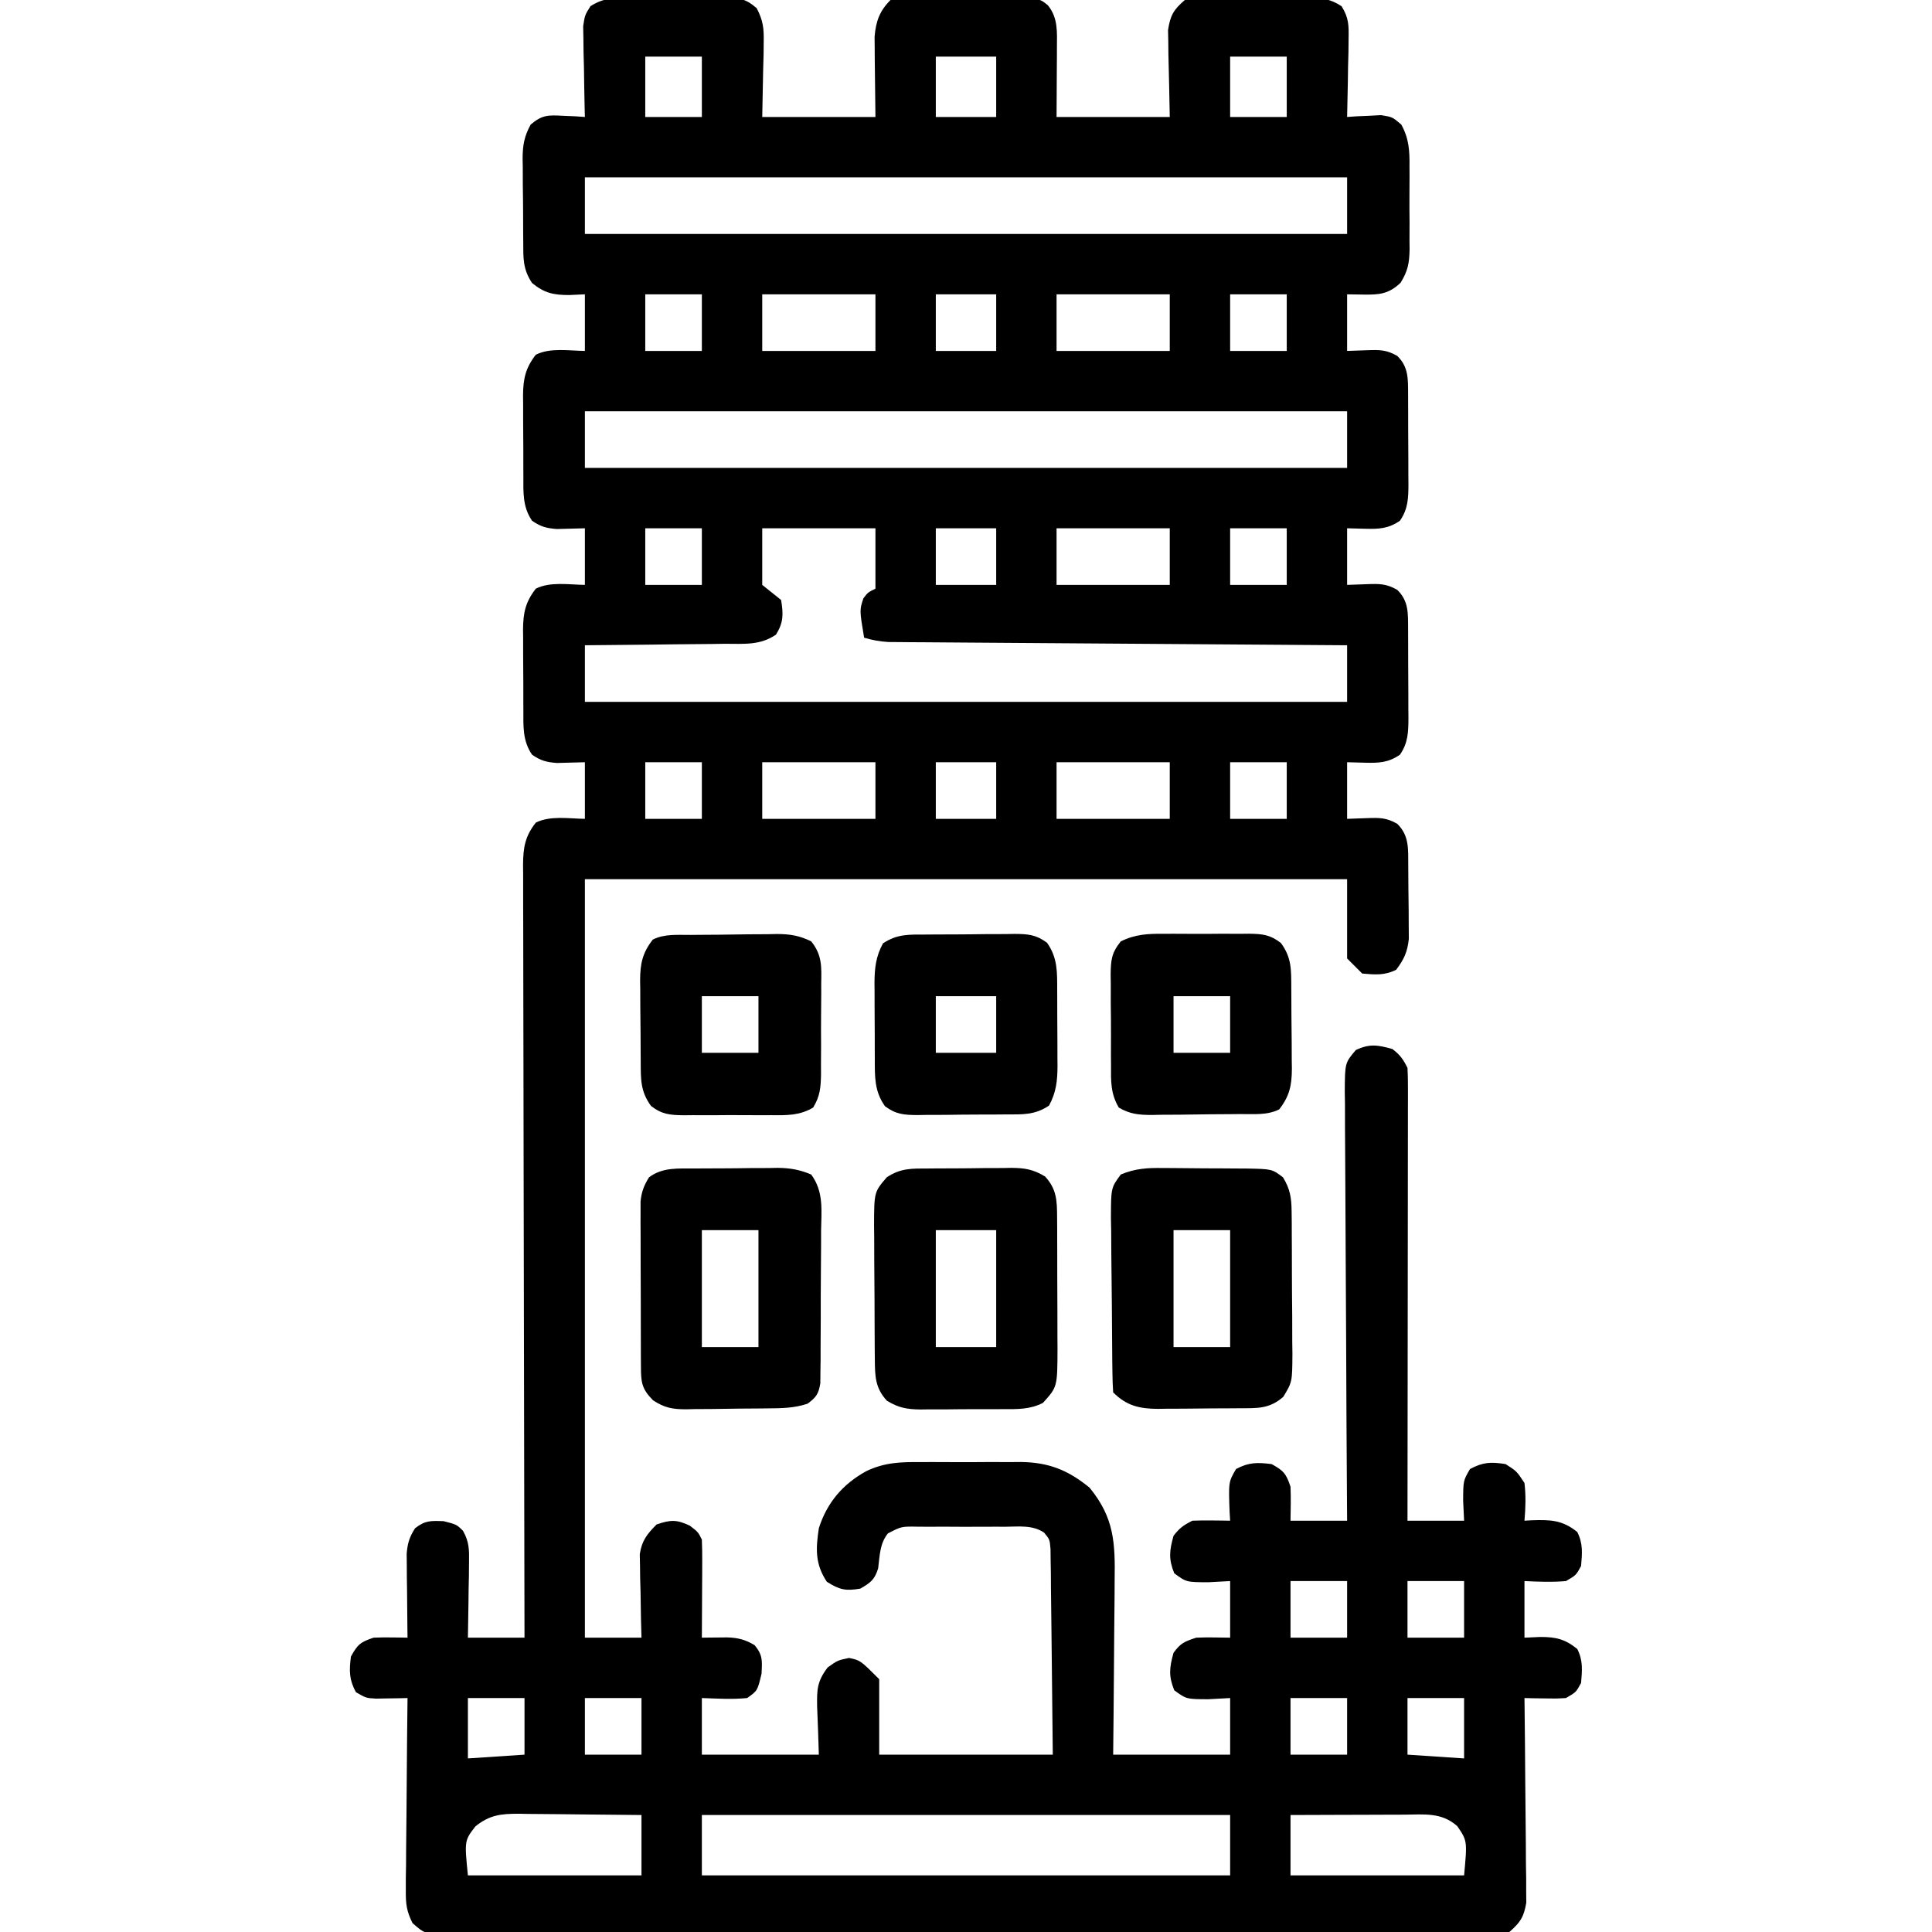
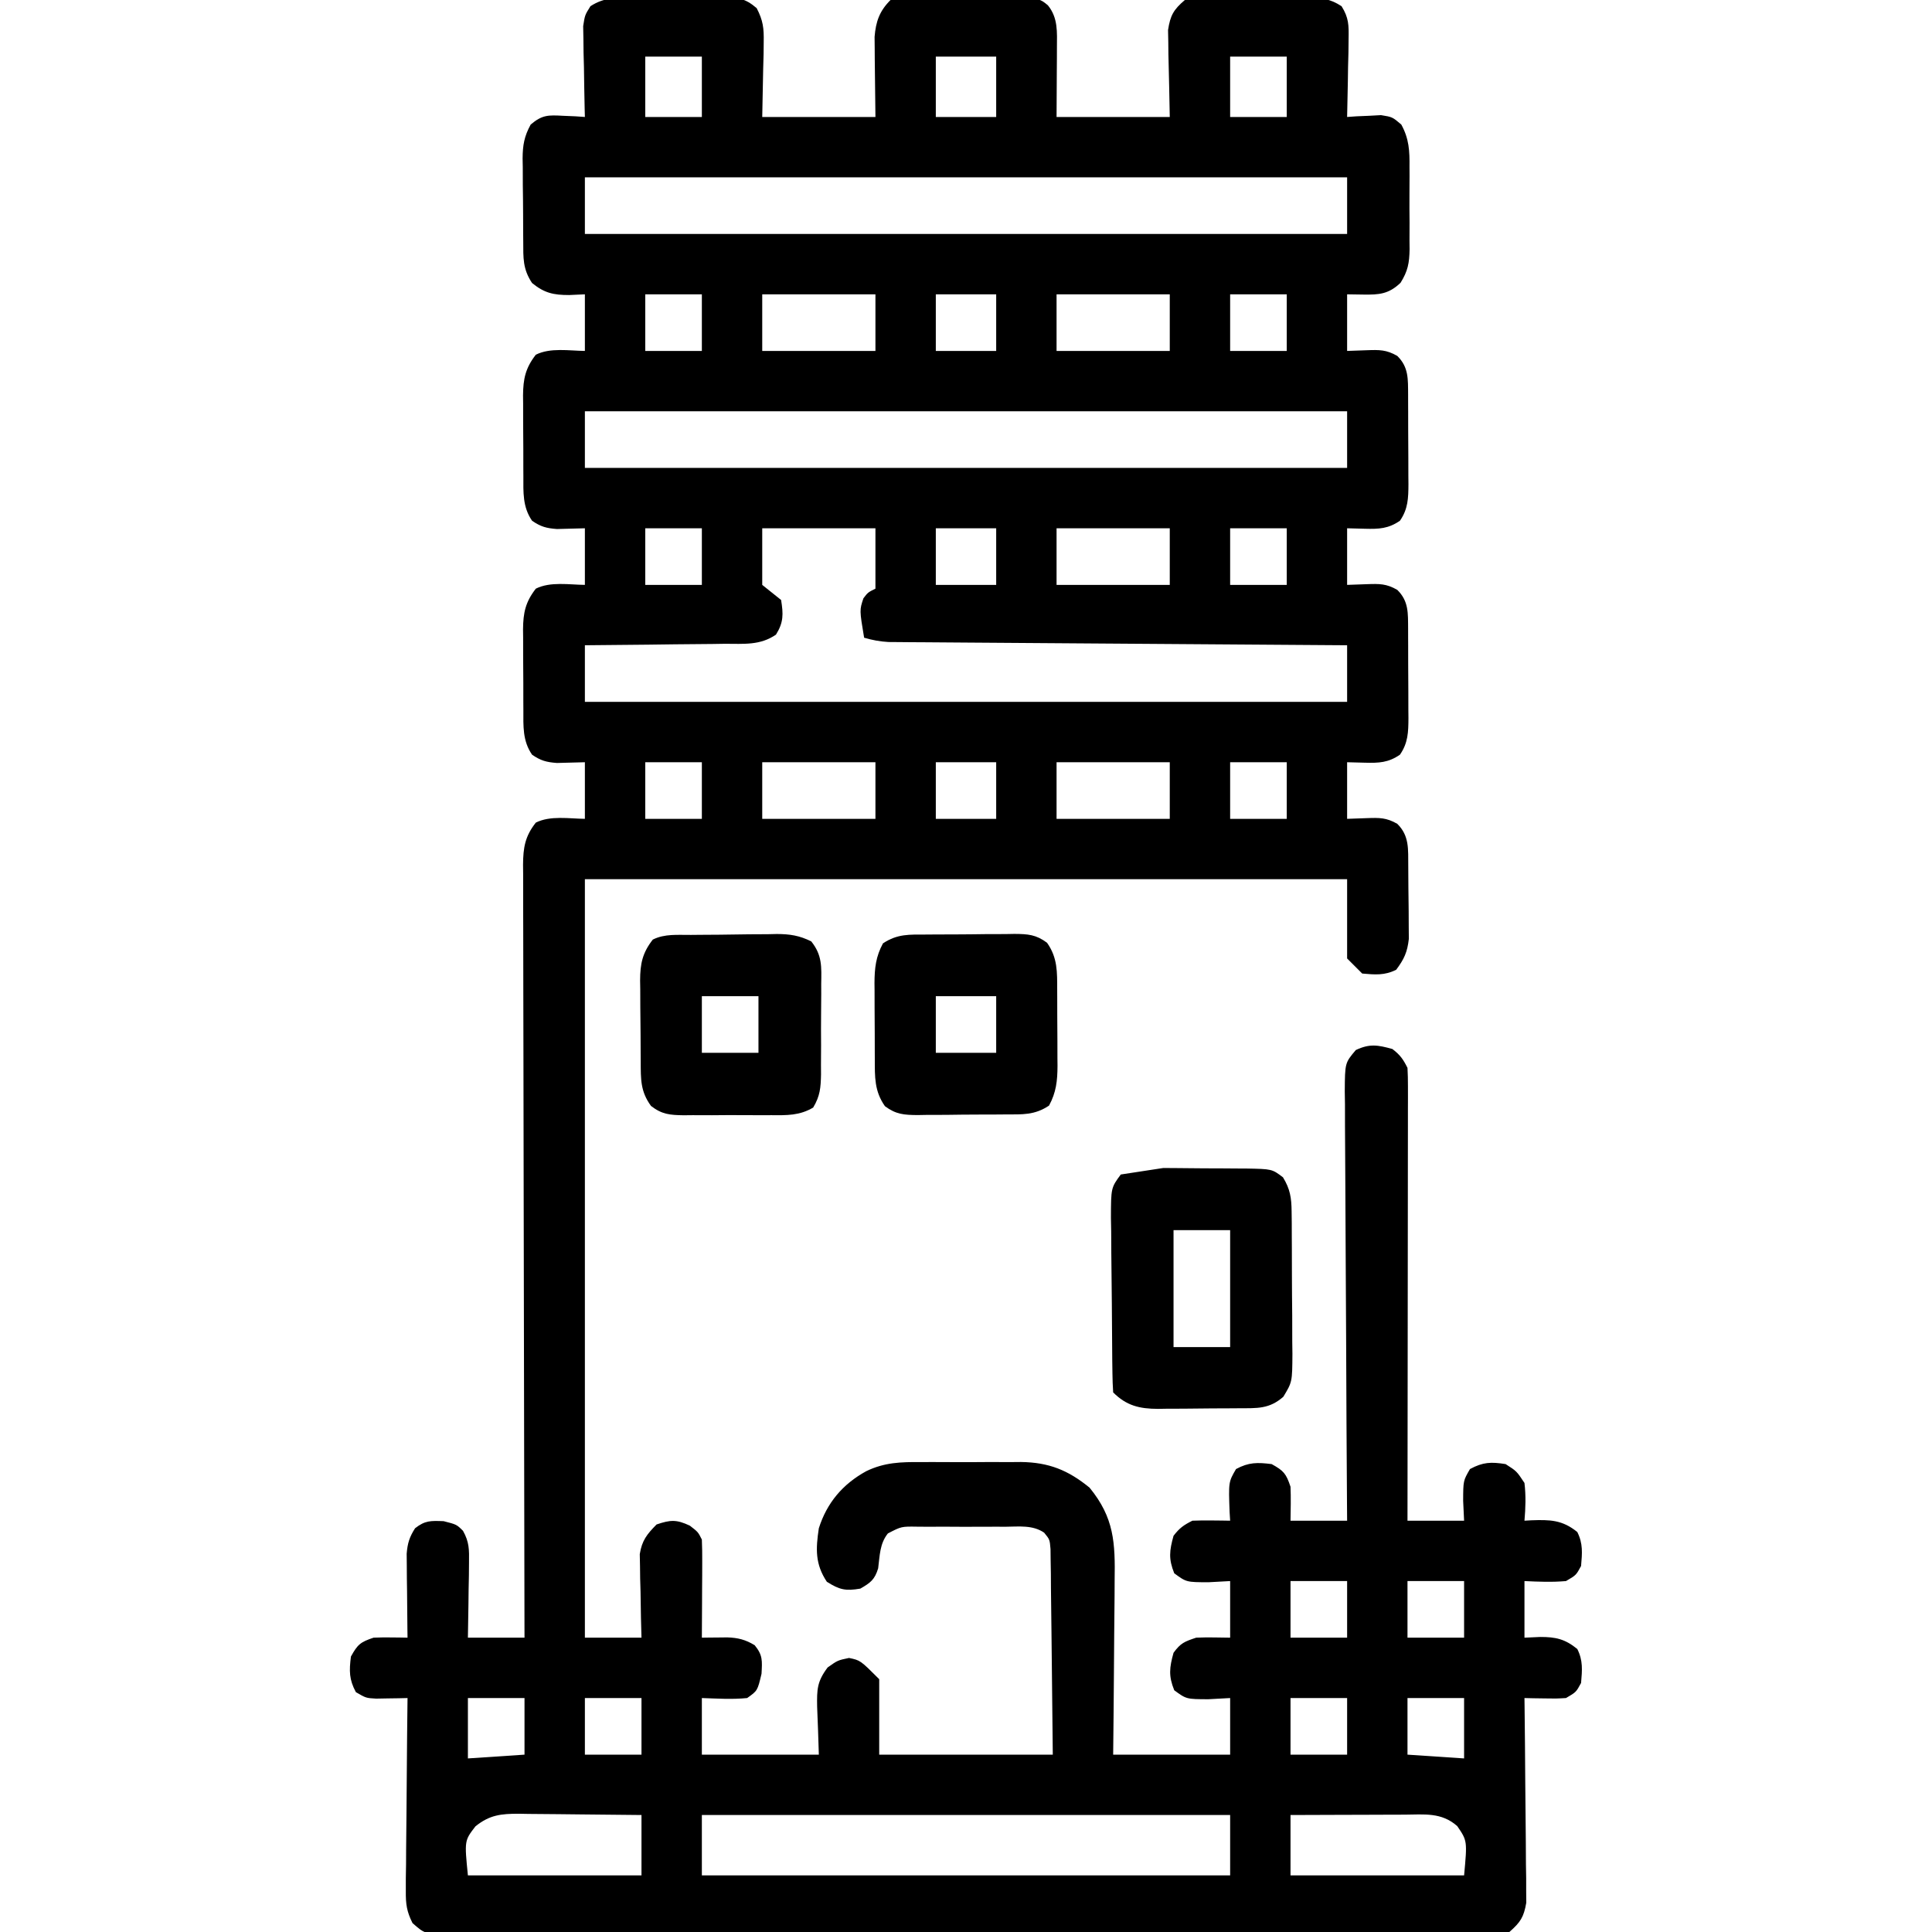
<svg xmlns="http://www.w3.org/2000/svg" version="1.1" width="512" height="512">
  <path d="M0 0 C0.85 -0.006 1.701 -0.012 2.577 -0.019 C4.373 -0.026 6.168 -0.023 7.963 -0.01 C10.71 0.004 13.453 -0.03 16.199 -0.068 C17.945 -0.069 19.691 -0.067 21.438 -0.062 C22.257 -0.076 23.077 -0.089 23.922 -0.103 C27.908 -0.038 29.629 0.063 32.743 2.72 C34.453 6.018 34.682 8.042 34.609 11.742 C34.599 12.785 34.589 13.829 34.579 14.904 C34.543 16.215 34.506 17.527 34.469 18.879 C34.386 23.066 34.304 27.253 34.219 31.566 C44.119 31.566 54.019 31.566 64.219 31.566 C64.14 23.893 64.14 23.893 64.039 16.22 C64.034 15.258 64.029 14.296 64.023 13.305 C64.013 12.325 64.002 11.346 63.992 10.337 C64.327 6.24 65.304 3.481 68.219 0.566 C71.197 0.354 74.079 0.262 77.059 0.266 C77.936 0.261 78.814 0.257 79.719 0.253 C81.577 0.247 83.436 0.246 85.295 0.251 C88.142 0.254 90.987 0.23 93.834 0.205 C95.638 0.203 97.442 0.202 99.246 0.203 C100.099 0.194 100.952 0.185 101.832 0.175 C107.802 0.222 107.802 0.222 109.925 1.975 C112.642 5.317 112.338 9.058 112.316 13.207 C112.314 14.172 112.311 15.136 112.309 16.13 C112.3 17.346 112.291 18.563 112.281 19.816 C112.261 23.694 112.24 27.571 112.219 31.566 C122.119 31.566 132.019 31.566 142.219 31.566 C142.061 23.234 142.061 23.234 141.858 14.904 C141.848 13.86 141.838 12.817 141.828 11.742 C141.807 10.679 141.786 9.616 141.765 8.521 C142.361 4.643 143.224 3.121 146.219 0.566 C149.151 -0.15 151.994 -0.111 155 -0.062 C156.276 -0.066 156.276 -0.066 157.577 -0.07 C159.373 -0.069 161.168 -0.055 162.963 -0.031 C165.71 0.004 168.453 -0.01 171.199 -0.029 C172.945 -0.022 174.691 -0.013 176.438 0 C177.257 -0.005 178.077 -0.01 178.922 -0.015 C182.565 0.06 184.64 0.19 187.743 2.208 C189.665 5.279 189.677 7.253 189.609 10.863 C189.59 12.671 189.59 12.671 189.57 14.516 C189.52 16.397 189.52 16.397 189.469 18.316 C189.451 19.586 189.433 20.856 189.414 22.164 C189.367 25.299 189.301 28.432 189.219 31.566 C190.039 31.508 190.858 31.45 191.703 31.391 C193.32 31.323 193.32 31.323 194.969 31.254 C196.036 31.196 197.103 31.138 198.203 31.078 C201.219 31.566 201.219 31.566 203.576 33.574 C205.646 37.345 205.796 40.559 205.75 44.754 C205.754 45.534 205.758 46.314 205.762 47.118 C205.764 48.762 205.757 50.406 205.74 52.05 C205.719 54.559 205.74 57.065 205.766 59.574 C205.763 61.176 205.758 62.777 205.75 64.379 C205.758 65.125 205.766 65.871 205.775 66.639 C205.709 70.279 205.32 72.405 203.373 75.516 C200.221 78.516 197.705 78.689 193.531 78.629 C192.108 78.608 190.685 78.588 189.219 78.566 C189.219 83.516 189.219 88.466 189.219 93.566 C190.951 93.505 192.684 93.443 194.469 93.379 C197.768 93.261 199.636 93.23 202.516 94.891 C205.565 97.891 205.346 101.062 205.383 105.14 C205.385 106.246 205.385 106.246 205.387 107.375 C205.39 108.138 205.393 108.901 205.397 109.688 C205.402 111.301 205.404 112.914 205.404 114.527 C205.406 116.991 205.424 119.455 205.443 121.92 C205.446 123.488 205.448 125.057 205.449 126.625 C205.456 127.361 205.464 128.096 205.471 128.854 C205.454 132.568 205.375 135.46 203.219 138.566 C200.16 140.681 197.626 140.788 193.969 140.691 C192.401 140.65 190.834 140.609 189.219 140.566 C189.219 145.516 189.219 150.466 189.219 155.566 C190.951 155.505 192.684 155.443 194.469 155.379 C197.768 155.261 199.636 155.23 202.516 156.891 C205.565 159.891 205.346 163.062 205.383 167.14 C205.385 168.246 205.385 168.246 205.387 169.375 C205.39 170.138 205.393 170.901 205.397 171.688 C205.402 173.301 205.404 174.914 205.404 176.527 C205.406 178.991 205.424 181.455 205.443 183.92 C205.446 185.488 205.448 187.057 205.449 188.625 C205.456 189.361 205.464 190.096 205.471 190.854 C205.454 194.568 205.375 197.46 203.219 200.566 C200.16 202.681 197.626 202.788 193.969 202.691 C192.401 202.65 190.834 202.609 189.219 202.566 C189.219 207.516 189.219 212.466 189.219 217.566 C190.951 217.505 192.684 217.443 194.469 217.379 C197.768 217.261 199.636 217.23 202.516 218.891 C205.773 222.096 205.371 225.703 205.422 230.027 C205.438 231.988 205.453 233.948 205.459 235.908 C205.469 237.928 205.5 239.946 205.531 241.965 C205.536 243.244 205.542 244.522 205.547 245.84 C205.556 247.01 205.566 248.179 205.575 249.384 C205.182 252.892 204.321 254.76 202.219 257.566 C199.127 259.112 196.624 258.86 193.219 258.566 C191.899 257.246 190.579 255.926 189.219 254.566 C189.219 247.636 189.219 240.706 189.219 233.566 C122.559 233.566 55.899 233.566 -12.781 233.566 C-12.781 299.896 -12.781 366.226 -12.781 434.566 C-7.831 434.566 -2.881 434.566 2.219 434.566 C2.172 432.82 2.126 431.073 2.078 429.273 C2.041 426.975 2.004 424.677 1.969 422.379 C1.935 421.228 1.902 420.078 1.867 418.893 C1.848 417.225 1.848 417.225 1.828 415.523 C1.797 413.992 1.797 413.992 1.765 412.429 C2.341 408.797 3.66 407.162 6.219 404.566 C9.909 403.31 11.483 403.223 15.031 404.879 C17.219 406.566 17.219 406.566 18.219 408.566 C18.304 410.526 18.326 412.488 18.316 414.449 C18.312 416.199 18.312 416.199 18.307 417.984 C18.294 419.819 18.294 419.819 18.281 421.691 C18.277 422.922 18.272 424.154 18.268 425.422 C18.256 428.47 18.239 431.518 18.219 434.566 C18.834 434.558 19.45 434.549 20.084 434.54 C21.297 434.53 21.297 434.53 22.535 434.52 C23.336 434.511 24.138 434.502 24.963 434.493 C27.811 434.586 29.777 435.087 32.219 436.566 C34.386 439.226 34.214 440.655 34.031 444.129 C32.969 448.624 32.969 448.624 30.219 450.566 C26.186 450.971 22.282 450.697 18.219 450.566 C18.219 455.516 18.219 460.466 18.219 465.566 C28.449 465.566 38.679 465.566 49.219 465.566 C49.022 459.208 49.022 459.208 48.768 452.853 C48.697 448.292 48.733 446.214 51.551 442.461 C54.219 440.566 54.219 440.566 57.219 439.941 C60.219 440.566 60.219 440.566 65.219 445.566 C65.219 452.166 65.219 458.766 65.219 465.566 C80.399 465.566 95.579 465.566 111.219 465.566 C111.151 458.193 111.081 450.82 110.983 443.446 C110.939 440.013 110.899 436.579 110.872 433.146 C110.841 429.206 110.787 425.267 110.73 421.328 C110.721 419.481 110.721 419.481 110.711 417.597 C110.691 416.456 110.672 415.315 110.651 414.139 C110.64 413.133 110.629 412.128 110.617 411.091 C110.407 408.546 110.407 408.546 108.928 406.742 C105.901 404.66 102.268 405.141 98.719 405.168 C97.887 405.165 97.055 405.162 96.197 405.159 C94.439 405.157 92.68 405.163 90.922 405.175 C88.229 405.191 85.537 405.175 82.844 405.156 C81.135 405.158 79.427 405.162 77.719 405.168 C76.509 405.159 76.509 405.159 75.275 405.15 C71.098 405.085 71.098 405.085 67.519 406.942 C65.34 409.664 65.378 412.816 64.941 416.191 C64.026 419.199 62.908 420.018 60.219 421.566 C56.301 422.233 54.721 421.883 51.344 419.754 C48.221 415.069 48.39 411.04 49.219 405.566 C51.357 398.821 55.55 393.871 61.758 390.459 C66.613 388.098 71.018 387.987 76.344 388.035 C77.29 388.031 78.236 388.028 79.211 388.024 C81.202 388.021 83.192 388.028 85.182 388.045 C88.21 388.066 91.237 388.045 94.266 388.02 C96.208 388.022 98.151 388.027 100.094 388.035 C100.99 388.027 101.886 388.019 102.809 388.011 C110.18 388.119 115.276 390.159 120.969 394.816 C127.517 402.819 127.773 409.418 127.609 419.473 C127.602 420.806 127.596 422.14 127.592 423.474 C127.577 426.959 127.538 430.444 127.493 433.929 C127.452 437.496 127.434 441.062 127.414 444.629 C127.373 451.609 127.295 458.587 127.219 465.566 C137.449 465.566 147.679 465.566 158.219 465.566 C158.219 460.616 158.219 455.666 158.219 450.566 C156.321 450.67 154.424 450.773 152.469 450.879 C146.626 450.865 146.626 450.865 143.406 448.504 C141.865 444.691 142.125 442.504 143.219 438.566 C145.114 435.982 146.107 435.604 149.219 434.566 C150.78 434.499 152.344 434.481 153.906 434.504 C156.041 434.535 156.041 434.535 158.219 434.566 C158.219 429.616 158.219 424.666 158.219 419.566 C156.321 419.67 154.424 419.773 152.469 419.879 C146.626 419.865 146.626 419.865 143.406 417.504 C141.865 413.691 142.125 411.504 143.219 407.566 C144.798 405.507 145.91 404.721 148.219 403.566 C149.926 403.496 151.635 403.482 153.344 403.504 C154.254 403.513 155.164 403.522 156.102 403.531 C157.15 403.549 157.15 403.549 158.219 403.566 C158.172 402.819 158.126 402.071 158.078 401.301 C157.785 393.312 157.785 393.312 159.781 389.879 C163.156 388.062 165.44 388.094 169.219 388.566 C172.404 390.327 173.052 391.065 174.219 394.566 C174.349 397.572 174.262 400.556 174.219 403.566 C179.169 403.566 184.119 403.566 189.219 403.566 C189.208 402.047 189.197 400.527 189.185 398.962 C189.084 384.659 189.009 370.356 188.96 356.053 C188.934 348.699 188.899 341.346 188.842 333.992 C188.792 327.583 188.759 321.174 188.748 314.765 C188.742 311.371 188.726 307.977 188.69 304.583 C188.654 300.795 188.649 297.008 188.651 293.22 C188.633 292.093 188.615 290.967 188.597 289.806 C188.647 282.243 188.647 282.243 191.528 278.834 C195.199 277.105 197.352 277.492 201.219 278.566 C203.278 280.145 204.064 281.258 205.219 283.566 C205.311 285.163 205.341 286.763 205.339 288.363 C205.341 289.881 205.341 289.881 205.343 291.431 C205.34 292.546 205.336 293.66 205.332 294.809 C205.332 295.98 205.333 297.151 205.333 298.357 C205.332 301.571 205.327 304.786 205.32 308.001 C205.314 311.359 205.313 314.717 205.312 318.074 C205.309 324.435 205.301 330.796 205.291 337.156 C205.28 344.397 205.274 351.637 205.269 358.878 C205.259 373.774 205.241 388.67 205.219 403.566 C210.169 403.566 215.119 403.566 220.219 403.566 C220.136 401.834 220.054 400.101 219.969 398.316 C219.989 392.961 219.989 392.961 221.781 389.879 C225.232 388.021 227.355 387.956 231.219 388.566 C234.156 390.441 234.156 390.441 236.219 393.566 C236.621 396.943 236.514 400.184 236.219 403.566 C236.81 403.532 237.402 403.497 238.012 403.461 C242.938 403.292 246.223 403.319 250.219 406.566 C251.765 409.658 251.512 412.161 251.219 415.566 C249.906 418.004 249.906 418.004 247.219 419.566 C243.485 419.894 239.982 419.746 236.219 419.566 C236.219 424.516 236.219 429.466 236.219 434.566 C238.292 434.474 238.292 434.474 240.406 434.379 C244.5 434.372 246.956 434.916 250.219 437.566 C251.765 440.658 251.512 443.161 251.219 446.566 C249.906 449.004 249.906 449.004 247.219 450.566 C244.55 450.719 244.55 450.719 241.551 450.664 C240.056 450.643 240.056 450.643 238.531 450.621 C237.386 450.594 237.386 450.594 236.219 450.566 C236.228 451.269 236.237 451.972 236.246 452.697 C236.326 459.332 236.387 465.967 236.426 472.603 C236.447 476.014 236.475 479.425 236.521 482.836 C236.572 486.761 236.592 490.685 236.609 494.609 C236.63 495.83 236.651 497.051 236.672 498.309 C236.672 499.45 236.673 500.591 236.673 501.766 C236.682 502.768 236.691 503.769 236.7 504.801 C236.031 508.644 235.173 509.959 232.219 512.566 C228.436 513.341 224.681 513.24 220.831 513.201 C219.066 513.213 219.066 513.213 217.265 513.225 C213.998 513.241 210.732 513.236 207.465 513.22 C203.942 513.209 200.419 513.226 196.896 513.24 C189.994 513.262 183.093 513.257 176.191 513.243 C170.583 513.232 164.975 513.23 159.367 513.235 C158.17 513.237 158.17 513.237 156.95 513.238 C155.329 513.239 153.709 513.241 152.089 513.243 C136.889 513.257 121.69 513.241 106.49 513.214 C93.442 513.191 80.395 513.195 67.348 513.218 C52.203 513.245 37.059 513.256 21.914 513.24 C20.3 513.239 18.685 513.237 17.071 513.235 C15.879 513.234 15.879 513.234 14.664 513.233 C9.061 513.229 3.459 513.236 -2.144 513.248 C-8.97 513.262 -15.796 513.258 -22.622 513.231 C-26.106 513.218 -29.59 513.213 -33.074 513.23 C-36.848 513.243 -40.62 513.226 -44.394 513.201 C-46.053 513.218 -46.053 513.218 -47.746 513.235 C-55.132 513.14 -55.132 513.14 -58.463 510.2 C-59.992 507.145 -60.266 505.176 -60.235 501.766 C-60.235 500.626 -60.235 499.485 -60.234 498.309 C-60.214 497.088 -60.193 495.867 -60.172 494.609 C-60.166 493.351 -60.161 492.093 -60.155 490.797 C-60.136 487.464 -60.1 484.133 -60.056 480.8 C-60.015 477.395 -59.997 473.989 -59.977 470.584 C-59.932 463.911 -59.866 457.239 -59.781 450.566 C-60.544 450.585 -61.307 450.603 -62.093 450.621 C-63.09 450.635 -64.086 450.65 -65.113 450.664 C-66.103 450.682 -67.093 450.7 -68.113 450.719 C-70.781 450.566 -70.781 450.566 -73.469 449.004 C-75.286 445.629 -75.254 443.345 -74.781 439.566 C-73.021 436.381 -72.282 435.733 -68.781 434.566 C-67.22 434.499 -65.656 434.481 -64.094 434.504 C-63.286 434.513 -62.477 434.522 -61.645 434.531 C-60.722 434.549 -60.722 434.549 -59.781 434.566 C-59.792 433.83 -59.802 433.094 -59.813 432.335 C-59.855 428.995 -59.881 425.656 -59.906 422.316 C-59.923 421.158 -59.94 419.999 -59.957 418.805 C-59.963 417.69 -59.97 416.575 -59.977 415.426 C-59.987 414.399 -59.998 413.373 -60.008 412.315 C-59.777 409.515 -59.28 407.919 -57.781 405.566 C-55.105 403.485 -53.664 403.571 -50.219 403.691 C-46.781 404.566 -46.781 404.566 -45.085 406.241 C-43.414 409.221 -43.438 411.239 -43.488 414.645 C-43.498 415.805 -43.508 416.965 -43.518 418.16 C-43.543 419.367 -43.568 420.573 -43.594 421.816 C-43.614 423.649 -43.614 423.649 -43.635 425.52 C-43.67 428.535 -43.724 431.551 -43.781 434.566 C-38.831 434.566 -33.881 434.566 -28.781 434.566 C-28.784 433.484 -28.787 432.401 -28.79 431.285 C-28.856 404.954 -28.906 378.623 -28.937 352.293 C-28.952 339.559 -28.973 326.826 -29.008 314.093 C-29.037 302.996 -29.057 291.899 -29.064 280.803 C-29.067 274.926 -29.077 269.049 -29.098 263.171 C-29.119 257.642 -29.125 252.112 -29.121 246.583 C-29.121 244.551 -29.127 242.52 -29.139 240.489 C-29.154 237.718 -29.15 234.948 -29.142 232.178 C-29.151 231.372 -29.159 230.565 -29.168 229.734 C-29.132 225.176 -28.641 222.179 -25.781 218.566 C-21.93 216.641 -16.981 217.518 -12.781 217.566 C-12.781 212.616 -12.781 207.666 -12.781 202.566 C-15.255 202.632 -17.729 202.697 -20.203 202.762 C-22.986 202.551 -24.491 202.149 -26.781 200.566 C-29.314 196.894 -29.087 192.99 -29.082 188.695 C-29.086 187.936 -29.091 187.177 -29.095 186.394 C-29.101 184.791 -29.101 183.189 -29.097 181.586 C-29.094 179.141 -29.117 176.697 -29.143 174.252 C-29.145 172.691 -29.146 171.131 -29.145 169.57 C-29.154 168.843 -29.163 168.116 -29.172 167.367 C-29.132 162.93 -28.52 160.092 -25.781 156.566 C-21.93 154.641 -16.981 155.518 -12.781 155.566 C-12.781 150.616 -12.781 145.666 -12.781 140.566 C-15.255 140.632 -17.729 140.697 -20.203 140.762 C-22.986 140.551 -24.491 140.149 -26.781 138.566 C-29.314 134.894 -29.087 130.99 -29.082 126.695 C-29.086 125.936 -29.091 125.177 -29.095 124.394 C-29.101 122.791 -29.101 121.189 -29.097 119.586 C-29.094 117.141 -29.117 114.697 -29.143 112.252 C-29.145 110.691 -29.146 109.131 -29.145 107.57 C-29.154 106.843 -29.163 106.116 -29.172 105.367 C-29.132 100.93 -28.52 98.092 -25.781 94.566 C-21.93 92.641 -16.981 93.518 -12.781 93.566 C-12.781 88.616 -12.781 83.666 -12.781 78.566 C-14.163 78.628 -15.545 78.69 -16.969 78.754 C-21.077 78.754 -23.516 78.238 -26.781 75.566 C-29.267 71.838 -29.104 68.894 -29.117 64.574 C-29.124 63.791 -29.131 63.008 -29.137 62.202 C-29.147 60.546 -29.152 58.89 -29.152 57.234 C-29.156 54.707 -29.193 52.183 -29.23 49.656 C-29.236 48.046 -29.24 46.435 -29.242 44.824 C-29.257 44.072 -29.271 43.32 -29.286 42.545 C-29.255 39 -28.853 36.697 -27.143 33.57 C-24.091 30.981 -22.478 31.039 -18.531 31.254 C-17.454 31.299 -16.376 31.344 -15.266 31.391 C-14.446 31.449 -13.626 31.507 -12.781 31.566 C-12.802 30.769 -12.823 29.972 -12.845 29.151 C-12.928 25.54 -12.98 21.929 -13.031 18.316 C-13.065 17.062 -13.098 15.808 -13.133 14.516 C-13.146 13.31 -13.159 12.105 -13.172 10.863 C-13.193 9.753 -13.214 8.643 -13.235 7.499 C-12.781 4.566 -12.781 4.566 -11.306 2.208 C-7.597 -0.204 -4.341 -0.026 0 0 Z M3.219 15.566 C3.219 20.846 3.219 26.126 3.219 31.566 C8.169 31.566 13.119 31.566 18.219 31.566 C18.219 26.286 18.219 21.006 18.219 15.566 C13.269 15.566 8.319 15.566 3.219 15.566 Z M80.219 15.566 C80.219 20.846 80.219 26.126 80.219 31.566 C85.499 31.566 90.779 31.566 96.219 31.566 C96.219 26.286 96.219 21.006 96.219 15.566 C90.939 15.566 85.659 15.566 80.219 15.566 Z M158.219 15.566 C158.219 20.846 158.219 26.126 158.219 31.566 C163.169 31.566 168.119 31.566 173.219 31.566 C173.219 26.286 173.219 21.006 173.219 15.566 C168.269 15.566 163.319 15.566 158.219 15.566 Z M-12.781 47.566 C-12.781 52.516 -12.781 57.466 -12.781 62.566 C53.879 62.566 120.539 62.566 189.219 62.566 C189.219 57.616 189.219 52.666 189.219 47.566 C122.559 47.566 55.899 47.566 -12.781 47.566 Z M3.219 78.566 C3.219 83.516 3.219 88.466 3.219 93.566 C8.169 93.566 13.119 93.566 18.219 93.566 C18.219 88.616 18.219 83.666 18.219 78.566 C13.269 78.566 8.319 78.566 3.219 78.566 Z M34.219 78.566 C34.219 83.516 34.219 88.466 34.219 93.566 C44.119 93.566 54.019 93.566 64.219 93.566 C64.219 88.616 64.219 83.666 64.219 78.566 C54.319 78.566 44.419 78.566 34.219 78.566 Z M80.219 78.566 C80.219 83.516 80.219 88.466 80.219 93.566 C85.499 93.566 90.779 93.566 96.219 93.566 C96.219 88.616 96.219 83.666 96.219 78.566 C90.939 78.566 85.659 78.566 80.219 78.566 Z M112.219 78.566 C112.219 83.516 112.219 88.466 112.219 93.566 C122.119 93.566 132.019 93.566 142.219 93.566 C142.219 88.616 142.219 83.666 142.219 78.566 C132.319 78.566 122.419 78.566 112.219 78.566 Z M158.219 78.566 C158.219 83.516 158.219 88.466 158.219 93.566 C163.169 93.566 168.119 93.566 173.219 93.566 C173.219 88.616 173.219 83.666 173.219 78.566 C168.269 78.566 163.319 78.566 158.219 78.566 Z M-12.781 109.566 C-12.781 114.516 -12.781 119.466 -12.781 124.566 C53.879 124.566 120.539 124.566 189.219 124.566 C189.219 119.616 189.219 114.666 189.219 109.566 C122.559 109.566 55.899 109.566 -12.781 109.566 Z M3.219 140.566 C3.219 145.516 3.219 150.466 3.219 155.566 C8.169 155.566 13.119 155.566 18.219 155.566 C18.219 150.616 18.219 145.666 18.219 140.566 C13.269 140.566 8.319 140.566 3.219 140.566 Z M34.219 140.566 C34.219 145.516 34.219 150.466 34.219 155.566 C36.694 157.546 36.694 157.546 39.219 159.566 C39.822 163.32 39.892 165.483 37.864 168.747 C33.643 171.65 29.335 171.17 24.328 171.176 C22.738 171.201 22.738 171.201 21.117 171.226 C17.734 171.274 14.352 171.296 10.969 171.316 C8.674 171.345 6.38 171.374 4.086 171.406 C-1.536 171.48 -7.159 171.53 -12.781 171.566 C-12.781 176.516 -12.781 181.466 -12.781 186.566 C53.879 186.566 120.539 186.566 189.219 186.566 C189.219 181.616 189.219 176.666 189.219 171.566 C187.674 171.556 186.13 171.546 184.538 171.535 C170 171.438 155.461 171.335 140.923 171.227 C133.449 171.172 125.974 171.118 118.499 171.069 C111.984 171.026 105.47 170.98 98.955 170.93 C95.505 170.903 92.056 170.878 88.606 170.857 C84.756 170.834 80.906 170.803 77.056 170.772 C75.911 170.766 74.765 170.76 73.586 170.754 C72.537 170.744 71.488 170.735 70.407 170.725 C69.497 170.718 68.586 170.712 67.647 170.705 C65.37 170.575 63.403 170.205 61.219 169.566 C59.997 162.233 59.997 162.233 61.031 159.129 C62.219 157.566 62.219 157.566 64.219 156.566 C64.219 151.286 64.219 146.006 64.219 140.566 C54.319 140.566 44.419 140.566 34.219 140.566 Z M80.219 140.566 C80.219 145.516 80.219 150.466 80.219 155.566 C85.499 155.566 90.779 155.566 96.219 155.566 C96.219 150.616 96.219 145.666 96.219 140.566 C90.939 140.566 85.659 140.566 80.219 140.566 Z M112.219 140.566 C112.219 145.516 112.219 150.466 112.219 155.566 C122.119 155.566 132.019 155.566 142.219 155.566 C142.219 150.616 142.219 145.666 142.219 140.566 C132.319 140.566 122.419 140.566 112.219 140.566 Z M158.219 140.566 C158.219 145.516 158.219 150.466 158.219 155.566 C163.169 155.566 168.119 155.566 173.219 155.566 C173.219 150.616 173.219 145.666 173.219 140.566 C168.269 140.566 163.319 140.566 158.219 140.566 Z M3.219 202.566 C3.219 207.516 3.219 212.466 3.219 217.566 C8.169 217.566 13.119 217.566 18.219 217.566 C18.219 212.616 18.219 207.666 18.219 202.566 C13.269 202.566 8.319 202.566 3.219 202.566 Z M34.219 202.566 C34.219 207.516 34.219 212.466 34.219 217.566 C44.119 217.566 54.019 217.566 64.219 217.566 C64.219 212.616 64.219 207.666 64.219 202.566 C54.319 202.566 44.419 202.566 34.219 202.566 Z M80.219 202.566 C80.219 207.516 80.219 212.466 80.219 217.566 C85.499 217.566 90.779 217.566 96.219 217.566 C96.219 212.616 96.219 207.666 96.219 202.566 C90.939 202.566 85.659 202.566 80.219 202.566 Z M112.219 202.566 C112.219 207.516 112.219 212.466 112.219 217.566 C122.119 217.566 132.019 217.566 142.219 217.566 C142.219 212.616 142.219 207.666 142.219 202.566 C132.319 202.566 122.419 202.566 112.219 202.566 Z M158.219 202.566 C158.219 207.516 158.219 212.466 158.219 217.566 C163.169 217.566 168.119 217.566 173.219 217.566 C173.219 212.616 173.219 207.666 173.219 202.566 C168.269 202.566 163.319 202.566 158.219 202.566 Z M174.219 419.566 C174.219 424.516 174.219 429.466 174.219 434.566 C179.169 434.566 184.119 434.566 189.219 434.566 C189.219 429.616 189.219 424.666 189.219 419.566 C184.269 419.566 179.319 419.566 174.219 419.566 Z M205.219 419.566 C205.219 424.516 205.219 429.466 205.219 434.566 C210.169 434.566 215.119 434.566 220.219 434.566 C220.219 429.616 220.219 424.666 220.219 419.566 C215.269 419.566 210.319 419.566 205.219 419.566 Z M-43.781 450.566 C-43.781 455.846 -43.781 461.126 -43.781 466.566 C-38.831 466.236 -33.881 465.906 -28.781 465.566 C-28.781 460.616 -28.781 455.666 -28.781 450.566 C-33.731 450.566 -38.681 450.566 -43.781 450.566 Z M-12.781 450.566 C-12.781 455.516 -12.781 460.466 -12.781 465.566 C-7.831 465.566 -2.881 465.566 2.219 465.566 C2.219 460.616 2.219 455.666 2.219 450.566 C-2.731 450.566 -7.681 450.566 -12.781 450.566 Z M174.219 450.566 C174.219 455.516 174.219 460.466 174.219 465.566 C179.169 465.566 184.119 465.566 189.219 465.566 C189.219 460.616 189.219 455.666 189.219 450.566 C184.269 450.566 179.319 450.566 174.219 450.566 Z M205.219 450.566 C205.219 455.516 205.219 460.466 205.219 465.566 C210.169 465.896 215.119 466.226 220.219 466.566 C220.219 461.286 220.219 456.006 220.219 450.566 C215.269 450.566 210.319 450.566 205.219 450.566 Z M-41.781 484.566 C-44.706 488.352 -44.706 488.352 -43.781 497.566 C-28.601 497.566 -13.421 497.566 2.219 497.566 C2.219 492.286 2.219 487.006 2.219 481.566 C-3.244 481.492 -8.706 481.438 -14.169 481.402 C-16.027 481.387 -17.884 481.366 -19.741 481.34 C-22.415 481.304 -25.088 481.287 -27.762 481.273 C-28.589 481.258 -29.416 481.242 -30.269 481.227 C-34.935 481.225 -38.008 481.511 -41.781 484.566 Z M18.219 481.566 C18.219 486.846 18.219 492.126 18.219 497.566 C64.419 497.566 110.619 497.566 158.219 497.566 C158.219 492.286 158.219 487.006 158.219 481.566 C112.019 481.566 65.819 481.566 18.219 481.566 Z M174.219 481.566 C174.219 486.846 174.219 492.126 174.219 497.566 C189.399 497.566 204.579 497.566 220.219 497.566 C221.068 488.408 221.068 488.408 218.406 484.504 C214.223 480.799 209.677 481.436 204.395 481.469 C203.102 481.471 203.102 481.471 201.784 481.473 C199.033 481.479 196.282 481.491 193.531 481.504 C191.666 481.509 189.801 481.513 187.936 481.518 C183.363 481.529 178.791 481.546 174.219 481.566 Z " fill="#000000" transform="translate(167.781,-0.566)" />
-   <path d="M0 0 C1.174 -0.01 1.174 -0.01 2.373 -0.02 C4.028 -0.03 5.684 -0.035 7.34 -0.035 C9.867 -0.039 12.392 -0.075 14.918 -0.113 C16.529 -0.119 18.139 -0.123 19.75 -0.125 C20.878 -0.147 20.878 -0.147 22.03 -0.169 C25.653 -0.137 27.834 0.231 30.961 2.115 C34.07 5.489 34.132 8.559 34.153 13.025 C34.159 13.95 34.166 14.874 34.172 15.827 C34.174 16.819 34.175 17.81 34.176 18.832 C34.181 20.371 34.181 20.371 34.186 21.94 C34.191 24.108 34.193 26.276 34.193 28.444 C34.195 31.757 34.213 35.071 34.232 38.385 C34.235 40.492 34.237 42.6 34.238 44.707 C34.245 45.697 34.253 46.686 34.26 47.706 C34.226 57.89 34.226 57.89 30.388 62.121 C26.965 63.868 23.675 63.784 19.918 63.77 C19.136 63.775 18.355 63.78 17.55 63.785 C15.9 63.792 14.25 63.791 12.6 63.782 C10.082 63.773 7.566 63.802 5.049 63.834 C3.443 63.836 1.837 63.835 0.23 63.832 C-0.519 63.843 -1.268 63.854 -2.04 63.866 C-5.651 63.818 -7.829 63.435 -10.944 61.555 C-14.076 58.162 -14.116 55.05 -14.153 50.555 C-14.163 49.61 -14.173 48.666 -14.182 47.693 C-14.187 46.679 -14.191 45.665 -14.195 44.621 C-14.201 43.573 -14.207 42.525 -14.213 41.446 C-14.222 39.231 -14.229 37.016 -14.232 34.801 C-14.242 31.415 -14.273 28.029 -14.305 24.643 C-14.311 22.49 -14.316 20.337 -14.32 18.184 C-14.333 17.172 -14.345 16.16 -14.358 15.118 C-14.33 6.234 -14.33 6.234 -10.992 2.336 C-7.264 -0.15 -4.32 0.013 0 0 Z M2.008 16.336 C2.008 26.566 2.008 36.796 2.008 47.336 C7.288 47.336 12.568 47.336 18.008 47.336 C18.008 37.106 18.008 26.876 18.008 16.336 C12.728 16.336 7.448 16.336 2.008 16.336 Z " fill="#000000" transform="translate(245.992,309.664)" />
-   <path d="M0 0 C0.782 0.001 1.565 0.002 2.371 0.003 C4.019 0.009 5.668 0.025 7.316 0.049 C9.835 0.086 12.353 0.09 14.873 0.09 C16.478 0.1 18.083 0.111 19.688 0.125 C20.439 0.127 21.19 0.129 21.964 0.132 C28.873 0.257 28.873 0.257 31.777 2.461 C33.676 5.548 34.037 7.922 34.068 11.517 C34.081 12.522 34.093 13.527 34.107 14.562 C34.109 15.641 34.111 16.72 34.113 17.832 C34.12 18.947 34.127 20.061 34.133 21.209 C34.144 23.565 34.148 25.921 34.148 28.278 C34.152 31.882 34.189 35.484 34.227 39.088 C34.232 41.378 34.236 43.667 34.238 45.957 C34.253 47.034 34.267 48.111 34.282 49.221 C34.236 56.7 34.236 56.7 31.874 60.617 C28.122 63.917 24.89 63.637 20.102 63.664 C18.958 63.673 18.958 63.673 17.792 63.681 C16.177 63.691 14.562 63.697 12.948 63.701 C10.485 63.711 8.023 63.742 5.561 63.773 C3.991 63.78 2.421 63.785 0.852 63.789 C-0.249 63.808 -0.249 63.808 -1.371 63.826 C-6.262 63.805 -9.702 62.981 -13.223 59.461 C-13.342 57.764 -13.393 56.063 -13.416 54.362 C-13.432 53.274 -13.448 52.186 -13.464 51.065 C-13.508 46.079 -13.55 41.093 -13.573 36.107 C-13.589 33.473 -13.617 30.84 -13.655 28.206 C-13.709 24.42 -13.731 20.634 -13.746 16.848 C-13.769 15.668 -13.791 14.489 -13.815 13.274 C-13.794 5.238 -13.794 5.238 -11.204 1.716 C-7.412 0.12 -4.045 -0.078 0 0 Z M2.777 16.461 C2.777 26.691 2.777 36.921 2.777 47.461 C7.727 47.461 12.677 47.461 17.777 47.461 C17.777 37.231 17.777 27.001 17.777 16.461 C12.827 16.461 7.877 16.461 2.777 16.461 Z " fill="#000000" transform="translate(308.223,309.539)" />
-   <path d="M0 0 C0.782 -0.007 1.563 -0.013 2.368 -0.02 C4.018 -0.03 5.668 -0.035 7.318 -0.035 C9.836 -0.039 12.352 -0.075 14.869 -0.113 C16.475 -0.119 18.081 -0.123 19.688 -0.125 C20.437 -0.139 21.186 -0.154 21.958 -0.169 C25.269 -0.14 27.834 0.304 30.887 1.595 C34.265 6.171 33.581 11.123 33.504 16.652 C33.504 17.86 33.504 19.068 33.504 20.313 C33.499 22.866 33.481 25.419 33.452 27.971 C33.41 31.887 33.411 35.801 33.418 39.717 C33.407 42.195 33.395 44.674 33.379 47.152 C33.379 48.327 33.379 49.502 33.378 50.713 C33.362 51.801 33.346 52.889 33.33 54.01 C33.322 54.968 33.313 55.927 33.305 56.914 C32.84 59.769 32.21 60.633 29.91 62.336 C26.283 63.545 22.916 63.536 19.137 63.574 C18.376 63.582 17.615 63.59 16.831 63.599 C15.223 63.612 13.614 63.623 12.005 63.631 C9.551 63.648 7.098 63.692 4.645 63.736 C3.079 63.746 1.514 63.755 -0.051 63.762 C-1.146 63.788 -1.146 63.788 -2.264 63.815 C-5.927 63.799 -7.924 63.443 -11.03 61.434 C-14.052 58.356 -14.217 56.691 -14.235 52.491 C-14.241 51.483 -14.248 50.475 -14.254 49.436 C-14.256 48.343 -14.257 47.251 -14.258 46.125 C-14.261 45.005 -14.264 43.886 -14.268 42.732 C-14.273 40.36 -14.275 37.987 -14.275 35.615 C-14.277 31.983 -14.295 28.351 -14.314 24.719 C-14.317 22.417 -14.319 20.115 -14.32 17.812 C-14.327 16.724 -14.335 15.635 -14.342 14.514 C-14.339 13.499 -14.336 12.485 -14.333 11.44 C-14.334 10.549 -14.336 9.658 -14.337 8.74 C-14.07 6.146 -13.454 4.544 -12.09 2.336 C-8.523 -0.371 -4.289 0.013 0 0 Z M1.91 16.336 C1.91 26.566 1.91 36.796 1.91 47.336 C6.86 47.336 11.81 47.336 16.91 47.336 C16.91 37.106 16.91 26.876 16.91 16.336 C11.96 16.336 7.01 16.336 1.91 16.336 Z " fill="#000000" transform="translate(184.09,309.664)" />
+   <path d="M0 0 C0.782 0.001 1.565 0.002 2.371 0.003 C4.019 0.009 5.668 0.025 7.316 0.049 C9.835 0.086 12.353 0.09 14.873 0.09 C16.478 0.1 18.083 0.111 19.688 0.125 C20.439 0.127 21.19 0.129 21.964 0.132 C28.873 0.257 28.873 0.257 31.777 2.461 C33.676 5.548 34.037 7.922 34.068 11.517 C34.081 12.522 34.093 13.527 34.107 14.562 C34.109 15.641 34.111 16.72 34.113 17.832 C34.12 18.947 34.127 20.061 34.133 21.209 C34.144 23.565 34.148 25.921 34.148 28.278 C34.152 31.882 34.189 35.484 34.227 39.088 C34.232 41.378 34.236 43.667 34.238 45.957 C34.253 47.034 34.267 48.111 34.282 49.221 C34.236 56.7 34.236 56.7 31.874 60.617 C28.122 63.917 24.89 63.637 20.102 63.664 C18.958 63.673 18.958 63.673 17.792 63.681 C16.177 63.691 14.562 63.697 12.948 63.701 C10.485 63.711 8.023 63.742 5.561 63.773 C3.991 63.78 2.421 63.785 0.852 63.789 C-0.249 63.808 -0.249 63.808 -1.371 63.826 C-6.262 63.805 -9.702 62.981 -13.223 59.461 C-13.342 57.764 -13.393 56.063 -13.416 54.362 C-13.432 53.274 -13.448 52.186 -13.464 51.065 C-13.508 46.079 -13.55 41.093 -13.573 36.107 C-13.589 33.473 -13.617 30.84 -13.655 28.206 C-13.709 24.42 -13.731 20.634 -13.746 16.848 C-13.769 15.668 -13.791 14.489 -13.815 13.274 C-13.794 5.238 -13.794 5.238 -11.204 1.716 Z M2.777 16.461 C2.777 26.691 2.777 36.921 2.777 47.461 C7.727 47.461 12.677 47.461 17.777 47.461 C17.777 37.231 17.777 27.001 17.777 16.461 C12.827 16.461 7.877 16.461 2.777 16.461 Z " fill="#000000" transform="translate(308.223,309.539)" />
  <path d="M0 0 C0.83 -0.007 1.659 -0.013 2.514 -0.02 C4.269 -0.03 6.023 -0.035 7.777 -0.035 C10.459 -0.039 13.14 -0.075 15.822 -0.113 C17.527 -0.119 19.232 -0.123 20.938 -0.125 C22.139 -0.147 22.139 -0.147 23.365 -0.169 C26.956 -0.139 29.087 0.002 32.01 2.177 C34.834 6.175 34.696 9.972 34.703 14.672 C34.708 15.746 34.708 15.746 34.713 16.843 C34.718 18.357 34.721 19.872 34.72 21.387 C34.723 23.696 34.741 26.004 34.76 28.312 C34.763 29.786 34.765 31.26 34.766 32.734 C34.773 33.421 34.78 34.108 34.787 34.815 C34.769 38.752 34.434 41.856 32.535 45.336 C28.7 47.892 25.519 47.66 21.07 47.672 C19.826 47.682 19.826 47.682 18.556 47.692 C16.802 47.702 15.047 47.707 13.293 47.707 C10.611 47.711 7.93 47.747 5.248 47.785 C3.543 47.791 1.838 47.795 0.133 47.797 C-0.668 47.811 -1.469 47.826 -2.295 47.84 C-5.886 47.811 -8.017 47.669 -10.94 45.495 C-13.764 41.497 -13.625 37.7 -13.633 33 C-13.636 32.284 -13.639 31.567 -13.643 30.829 C-13.648 29.315 -13.65 27.8 -13.65 26.285 C-13.652 23.976 -13.67 21.668 -13.689 19.359 C-13.692 17.885 -13.694 16.411 -13.695 14.938 C-13.702 14.251 -13.71 13.564 -13.717 12.857 C-13.698 8.92 -13.363 5.815 -11.465 2.336 C-7.63 -0.221 -4.449 0.012 0 0 Z M2.535 16.336 C2.535 21.286 2.535 26.236 2.535 31.336 C7.815 31.336 13.095 31.336 18.535 31.336 C18.535 26.386 18.535 21.436 18.535 16.336 C13.255 16.336 7.975 16.336 2.535 16.336 Z " fill="#000000" transform="translate(245.465,247.664)" />
-   <path d="M0 0 C0.805 -0.004 1.609 -0.008 2.438 -0.012 C4.134 -0.014 5.829 -0.007 7.524 0.01 C10.117 0.031 12.706 0.01 15.299 -0.016 C16.949 -0.013 18.6 -0.008 20.25 0 C21.023 -0.008 21.796 -0.016 22.592 -0.025 C26.159 0.038 28.158 0.22 31.015 2.439 C33.876 6.317 33.735 9.537 33.762 14.207 C33.767 14.969 33.773 15.731 33.779 16.517 C33.788 18.131 33.795 19.746 33.799 21.361 C33.809 23.824 33.84 26.286 33.871 28.748 C33.878 30.318 33.883 31.887 33.887 33.457 C33.899 34.191 33.911 34.924 33.924 35.68 C33.905 40.141 33.321 42.989 30.559 46.531 C27.317 48.152 23.755 47.737 20.191 47.77 C19.36 47.778 18.529 47.786 17.673 47.794 C15.913 47.808 14.152 47.819 12.392 47.826 C9.701 47.844 7.011 47.888 4.32 47.932 C2.611 47.942 0.901 47.95 -0.809 47.957 C-1.613 47.975 -2.417 47.992 -3.246 48.01 C-6.625 47.997 -9.01 47.786 -11.946 46.053 C-14.157 42.325 -14.034 39.015 -14.008 34.75 C-14.014 33.9 -14.02 33.049 -14.027 32.173 C-14.034 30.377 -14.031 28.582 -14.018 26.787 C-14.004 24.04 -14.038 21.297 -14.076 18.551 C-14.077 16.805 -14.075 15.059 -14.07 13.312 C-14.084 12.493 -14.097 11.673 -14.11 10.828 C-14.047 6.942 -13.911 5.119 -11.43 2.016 C-7.586 0.107 -4.2 -0.044 0 0 Z M2.559 16.531 C2.559 21.481 2.559 26.431 2.559 31.531 C7.509 31.531 12.459 31.531 17.559 31.531 C17.559 26.581 17.559 21.631 17.559 16.531 C12.609 16.531 7.659 16.531 2.559 16.531 Z " fill="#000000" transform="translate(308.441,247.469)" />
  <path d="M0 0 C1.21 -0.012 1.21 -0.012 2.444 -0.024 C4.153 -0.038 5.862 -0.049 7.571 -0.057 C10.179 -0.074 12.785 -0.118 15.393 -0.162 C17.053 -0.172 18.714 -0.181 20.375 -0.188 C21.541 -0.214 21.541 -0.214 22.73 -0.241 C26.237 -0.227 28.724 0.158 31.879 1.716 C34.805 5.392 34.59 8.441 34.516 13.02 C34.518 13.87 34.52 14.721 34.523 15.597 C34.522 17.392 34.509 19.188 34.484 20.983 C34.449 23.729 34.463 26.472 34.482 29.219 C34.476 30.965 34.466 32.711 34.453 34.457 C34.458 35.277 34.463 36.097 34.468 36.942 C34.395 40.487 34.226 42.67 32.386 45.754 C28.788 47.89 25.391 47.811 21.324 47.77 C20.496 47.773 19.668 47.777 18.814 47.781 C17.066 47.784 15.318 47.776 13.569 47.76 C10.896 47.738 8.224 47.76 5.551 47.785 C3.85 47.783 2.15 47.777 0.449 47.77 C-0.349 47.778 -1.147 47.786 -1.969 47.794 C-5.589 47.733 -7.677 47.575 -10.586 45.33 C-13.422 41.446 -13.29 38.227 -13.316 33.562 C-13.322 32.8 -13.328 32.038 -13.334 31.253 C-13.343 29.638 -13.35 28.023 -13.354 26.408 C-13.363 23.946 -13.394 21.484 -13.426 19.021 C-13.432 17.452 -13.438 15.882 -13.441 14.312 C-13.454 13.579 -13.466 12.845 -13.479 12.09 C-13.46 7.628 -12.875 4.781 -10.113 1.238 C-6.934 -0.351 -3.493 0.033 0 0 Z M2.887 16.238 C2.887 21.188 2.887 26.138 2.887 31.238 C7.837 31.238 12.787 31.238 17.887 31.238 C17.887 26.288 17.887 21.338 17.887 16.238 C12.937 16.238 7.987 16.238 2.887 16.238 Z " fill="#000000" transform="translate(183.113,247.762)" />
</svg>